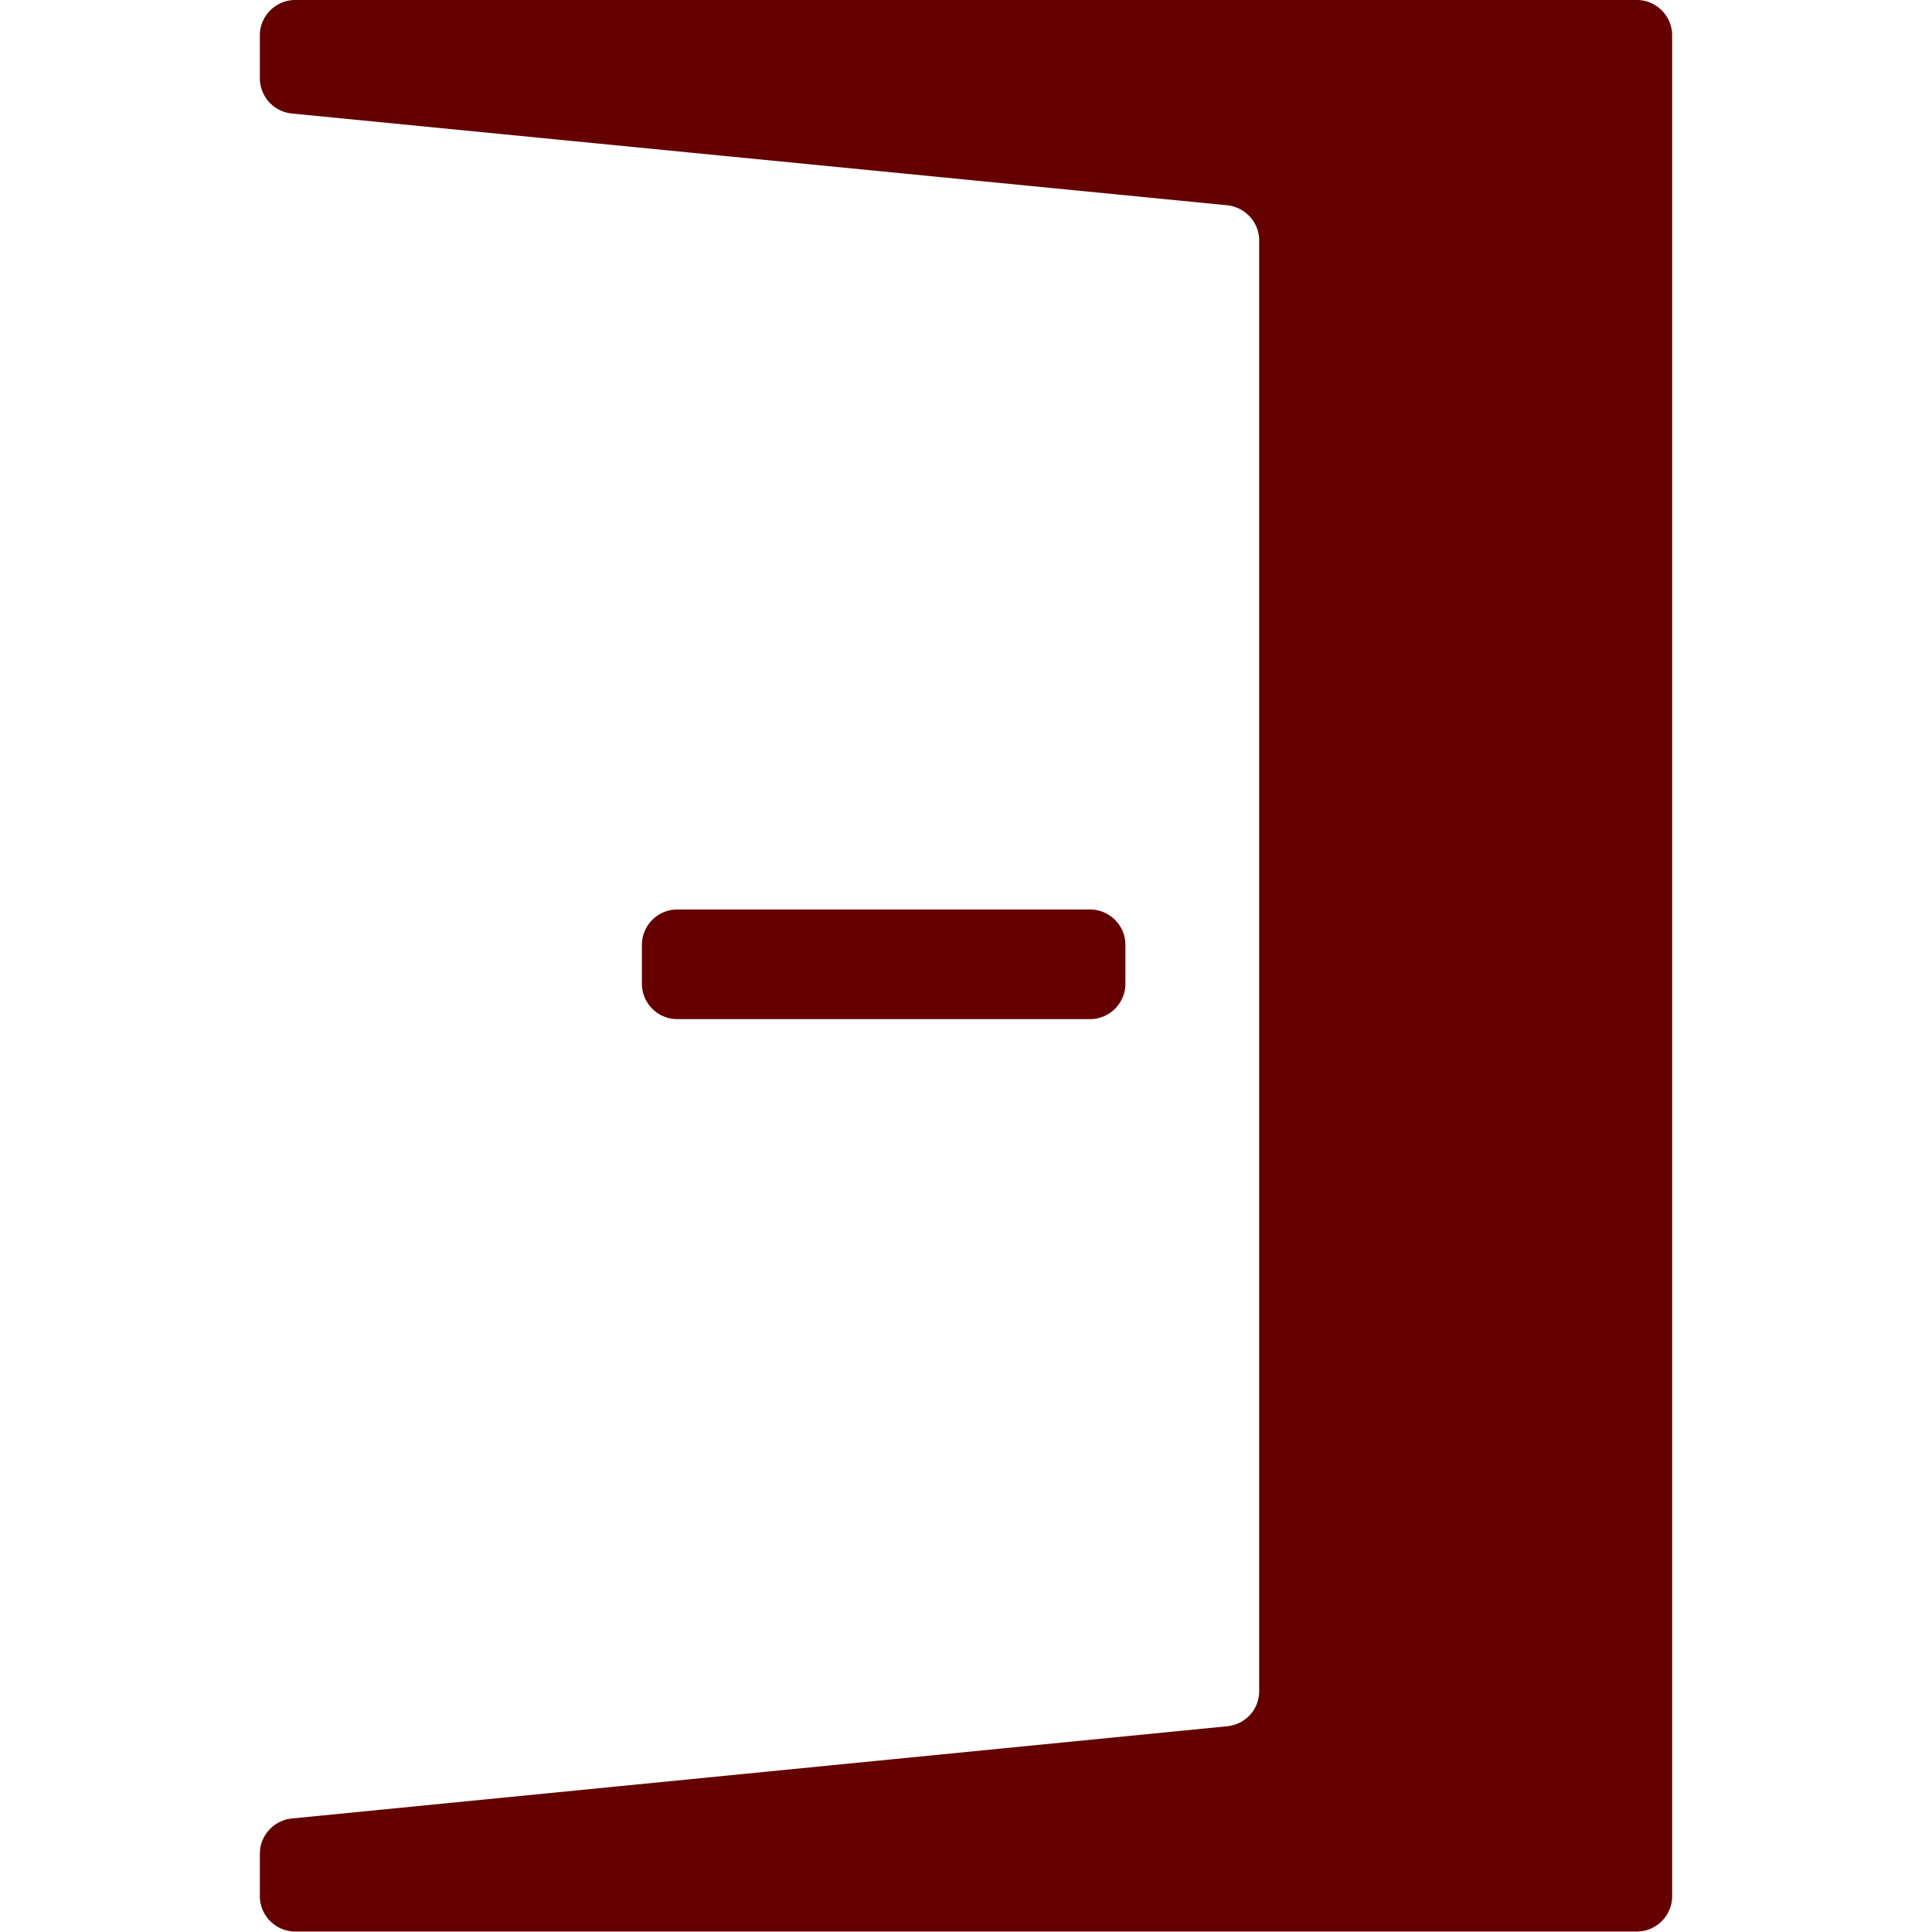
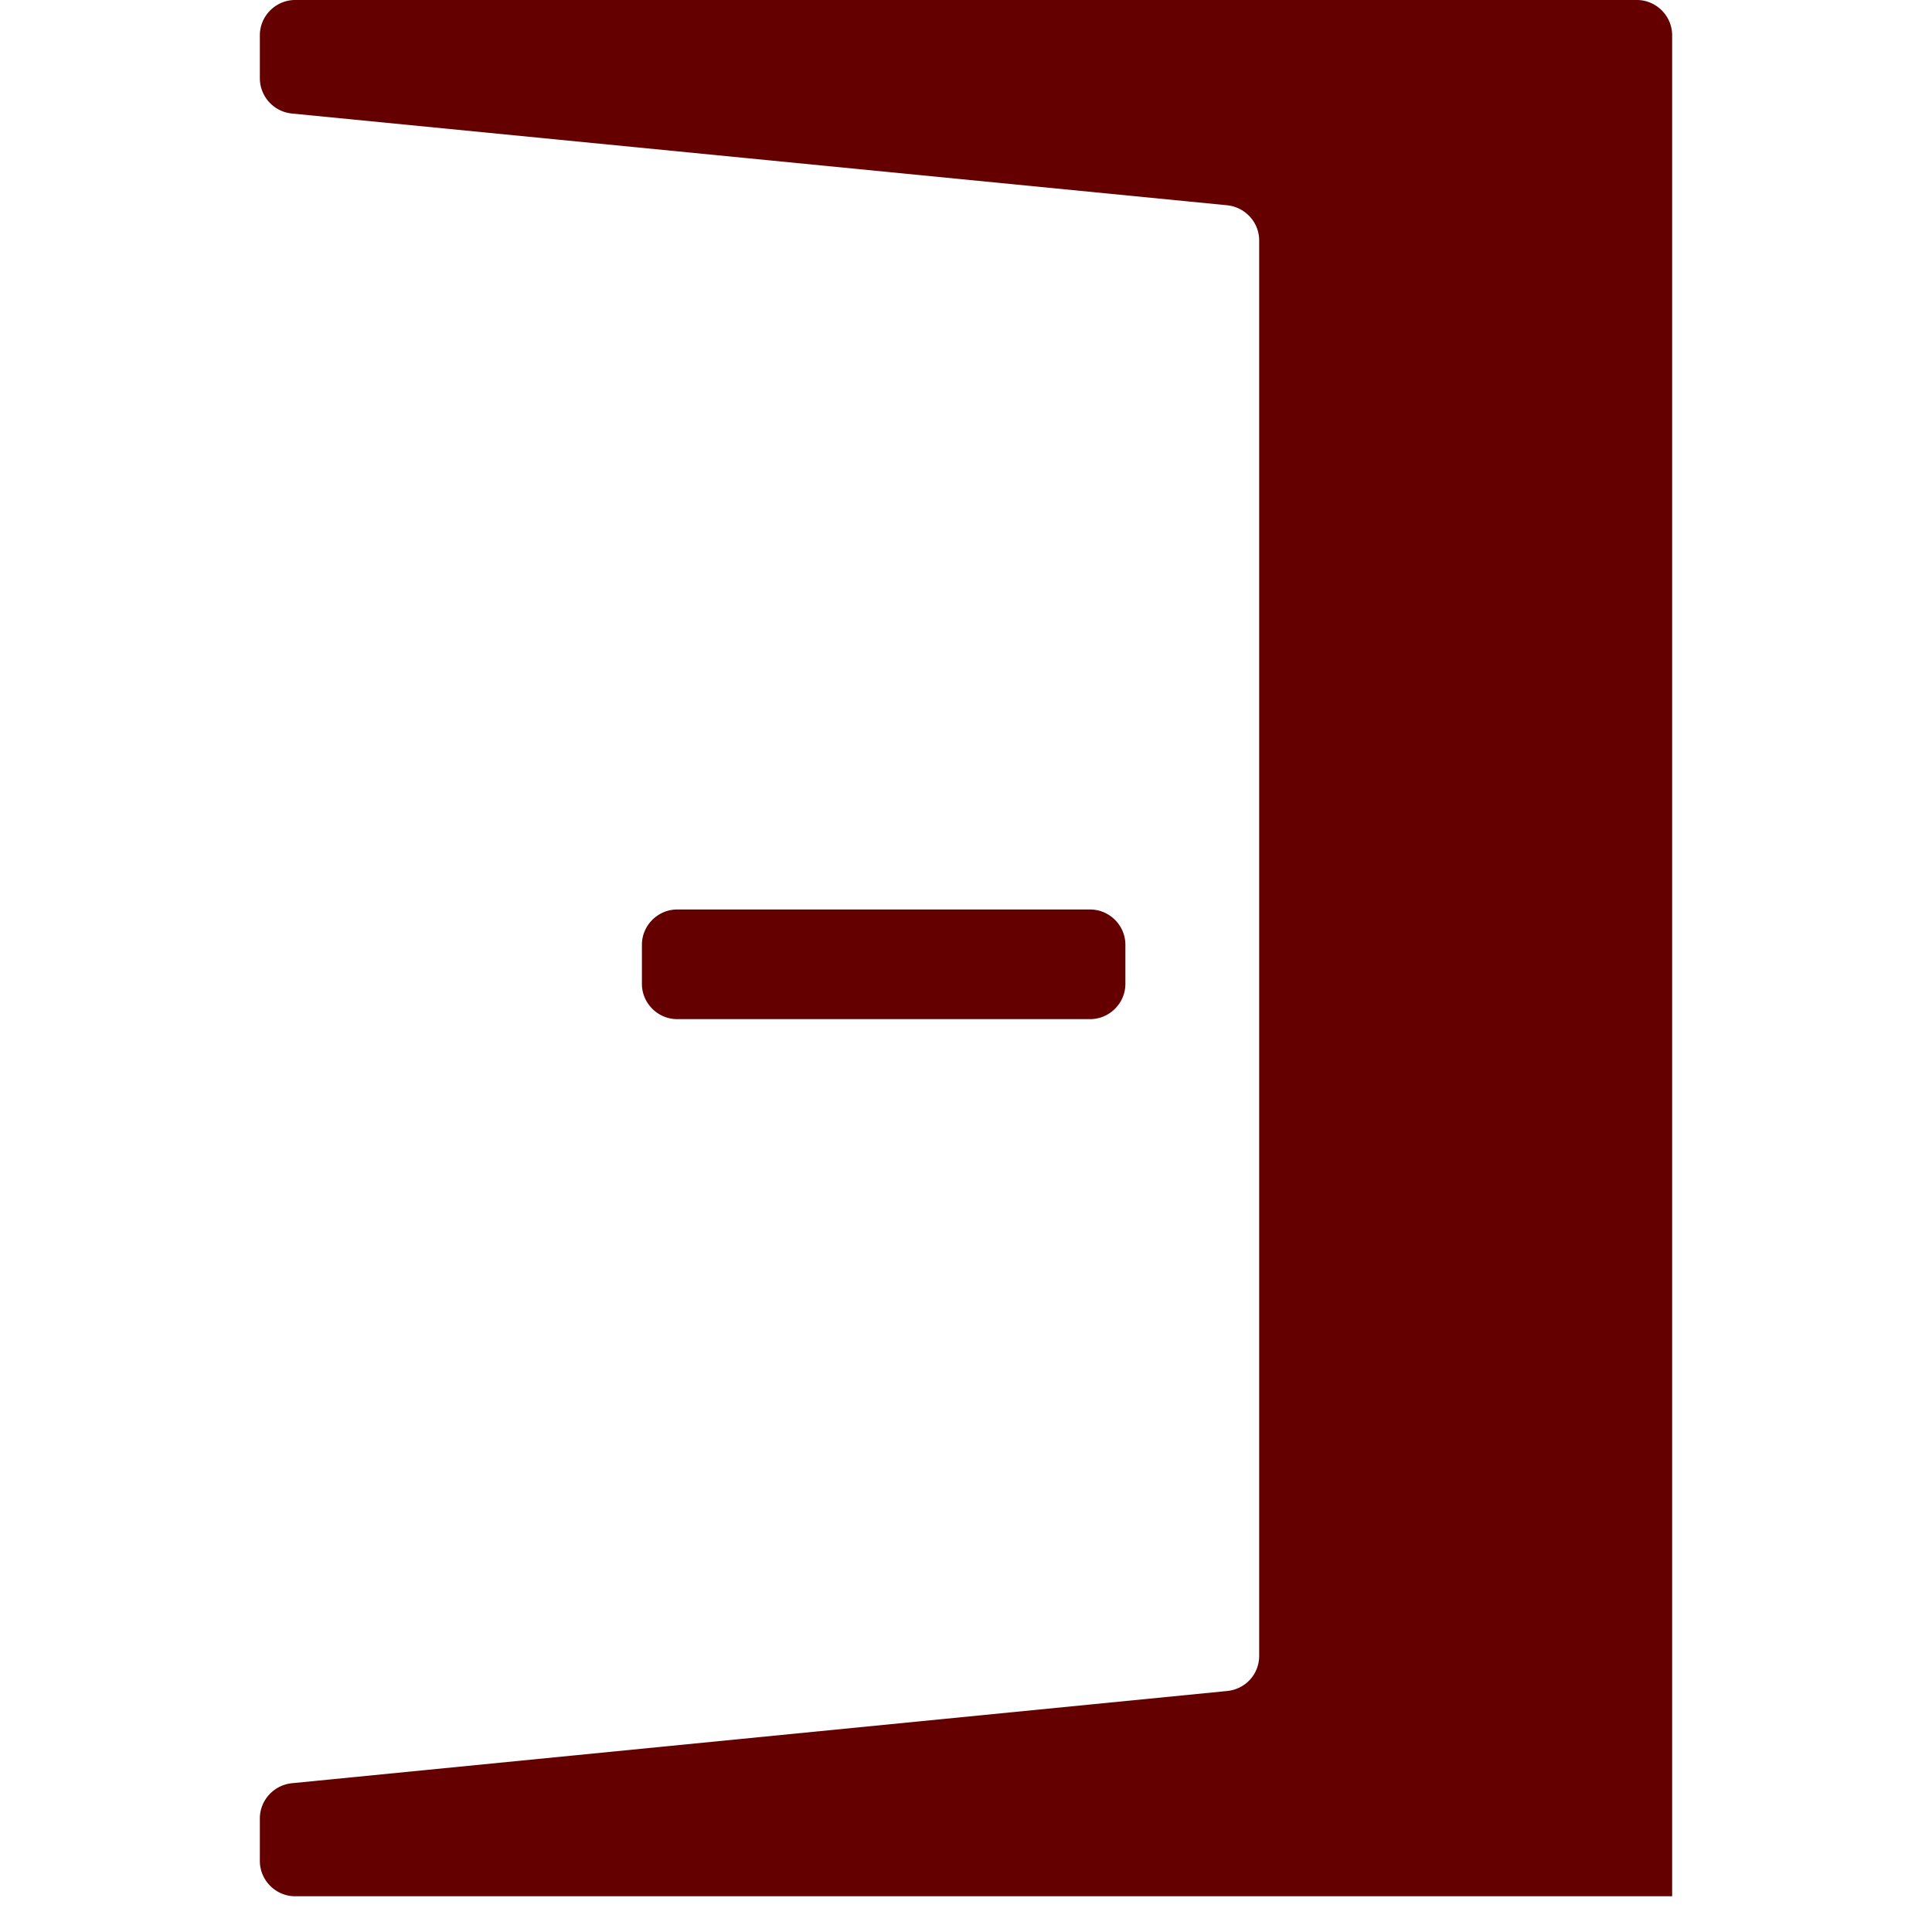
<svg xmlns="http://www.w3.org/2000/svg" xml:space="preserve" style="enable-background:new 0 0 40 40" viewBox="0 0 40 40">
-   <path d="M34.62.73v38.53c0 .4-.33.73-.73.73H6.11c-.4 0-.73-.33-.73-.73v-.88c0-.38.29-.69.66-.73l19.37-1.91c.38-.04.66-.35.66-.73V4.98c0-.38-.29-.69-.66-.73L6.04 2.35a.736.736 0 0 1-.66-.73V.73c0-.4.33-.73.73-.73h27.78c.4 0 .73.33.73.73zM22.57 21.1c.4 0 .73-.33.73-.73v-.81c0-.4-.33-.73-.73-.73h-8.55c-.4 0-.73.33-.73.73v.81c0 .4.33.73.73.73h8.55z" style="fill:#640000" />
+   <path d="M34.62.73v38.53H6.11c-.4 0-.73-.33-.73-.73v-.88c0-.38.29-.69.66-.73l19.37-1.91c.38-.04.66-.35.66-.73V4.98c0-.38-.29-.69-.66-.73L6.04 2.35a.736.736 0 0 1-.66-.73V.73c0-.4.33-.73.73-.73h27.78c.4 0 .73.33.73.73zM22.57 21.1c.4 0 .73-.33.73-.73v-.81c0-.4-.33-.73-.73-.73h-8.55c-.4 0-.73.33-.73.73v.81c0 .4.33.73.73.73h8.55z" style="fill:#640000" />
</svg>